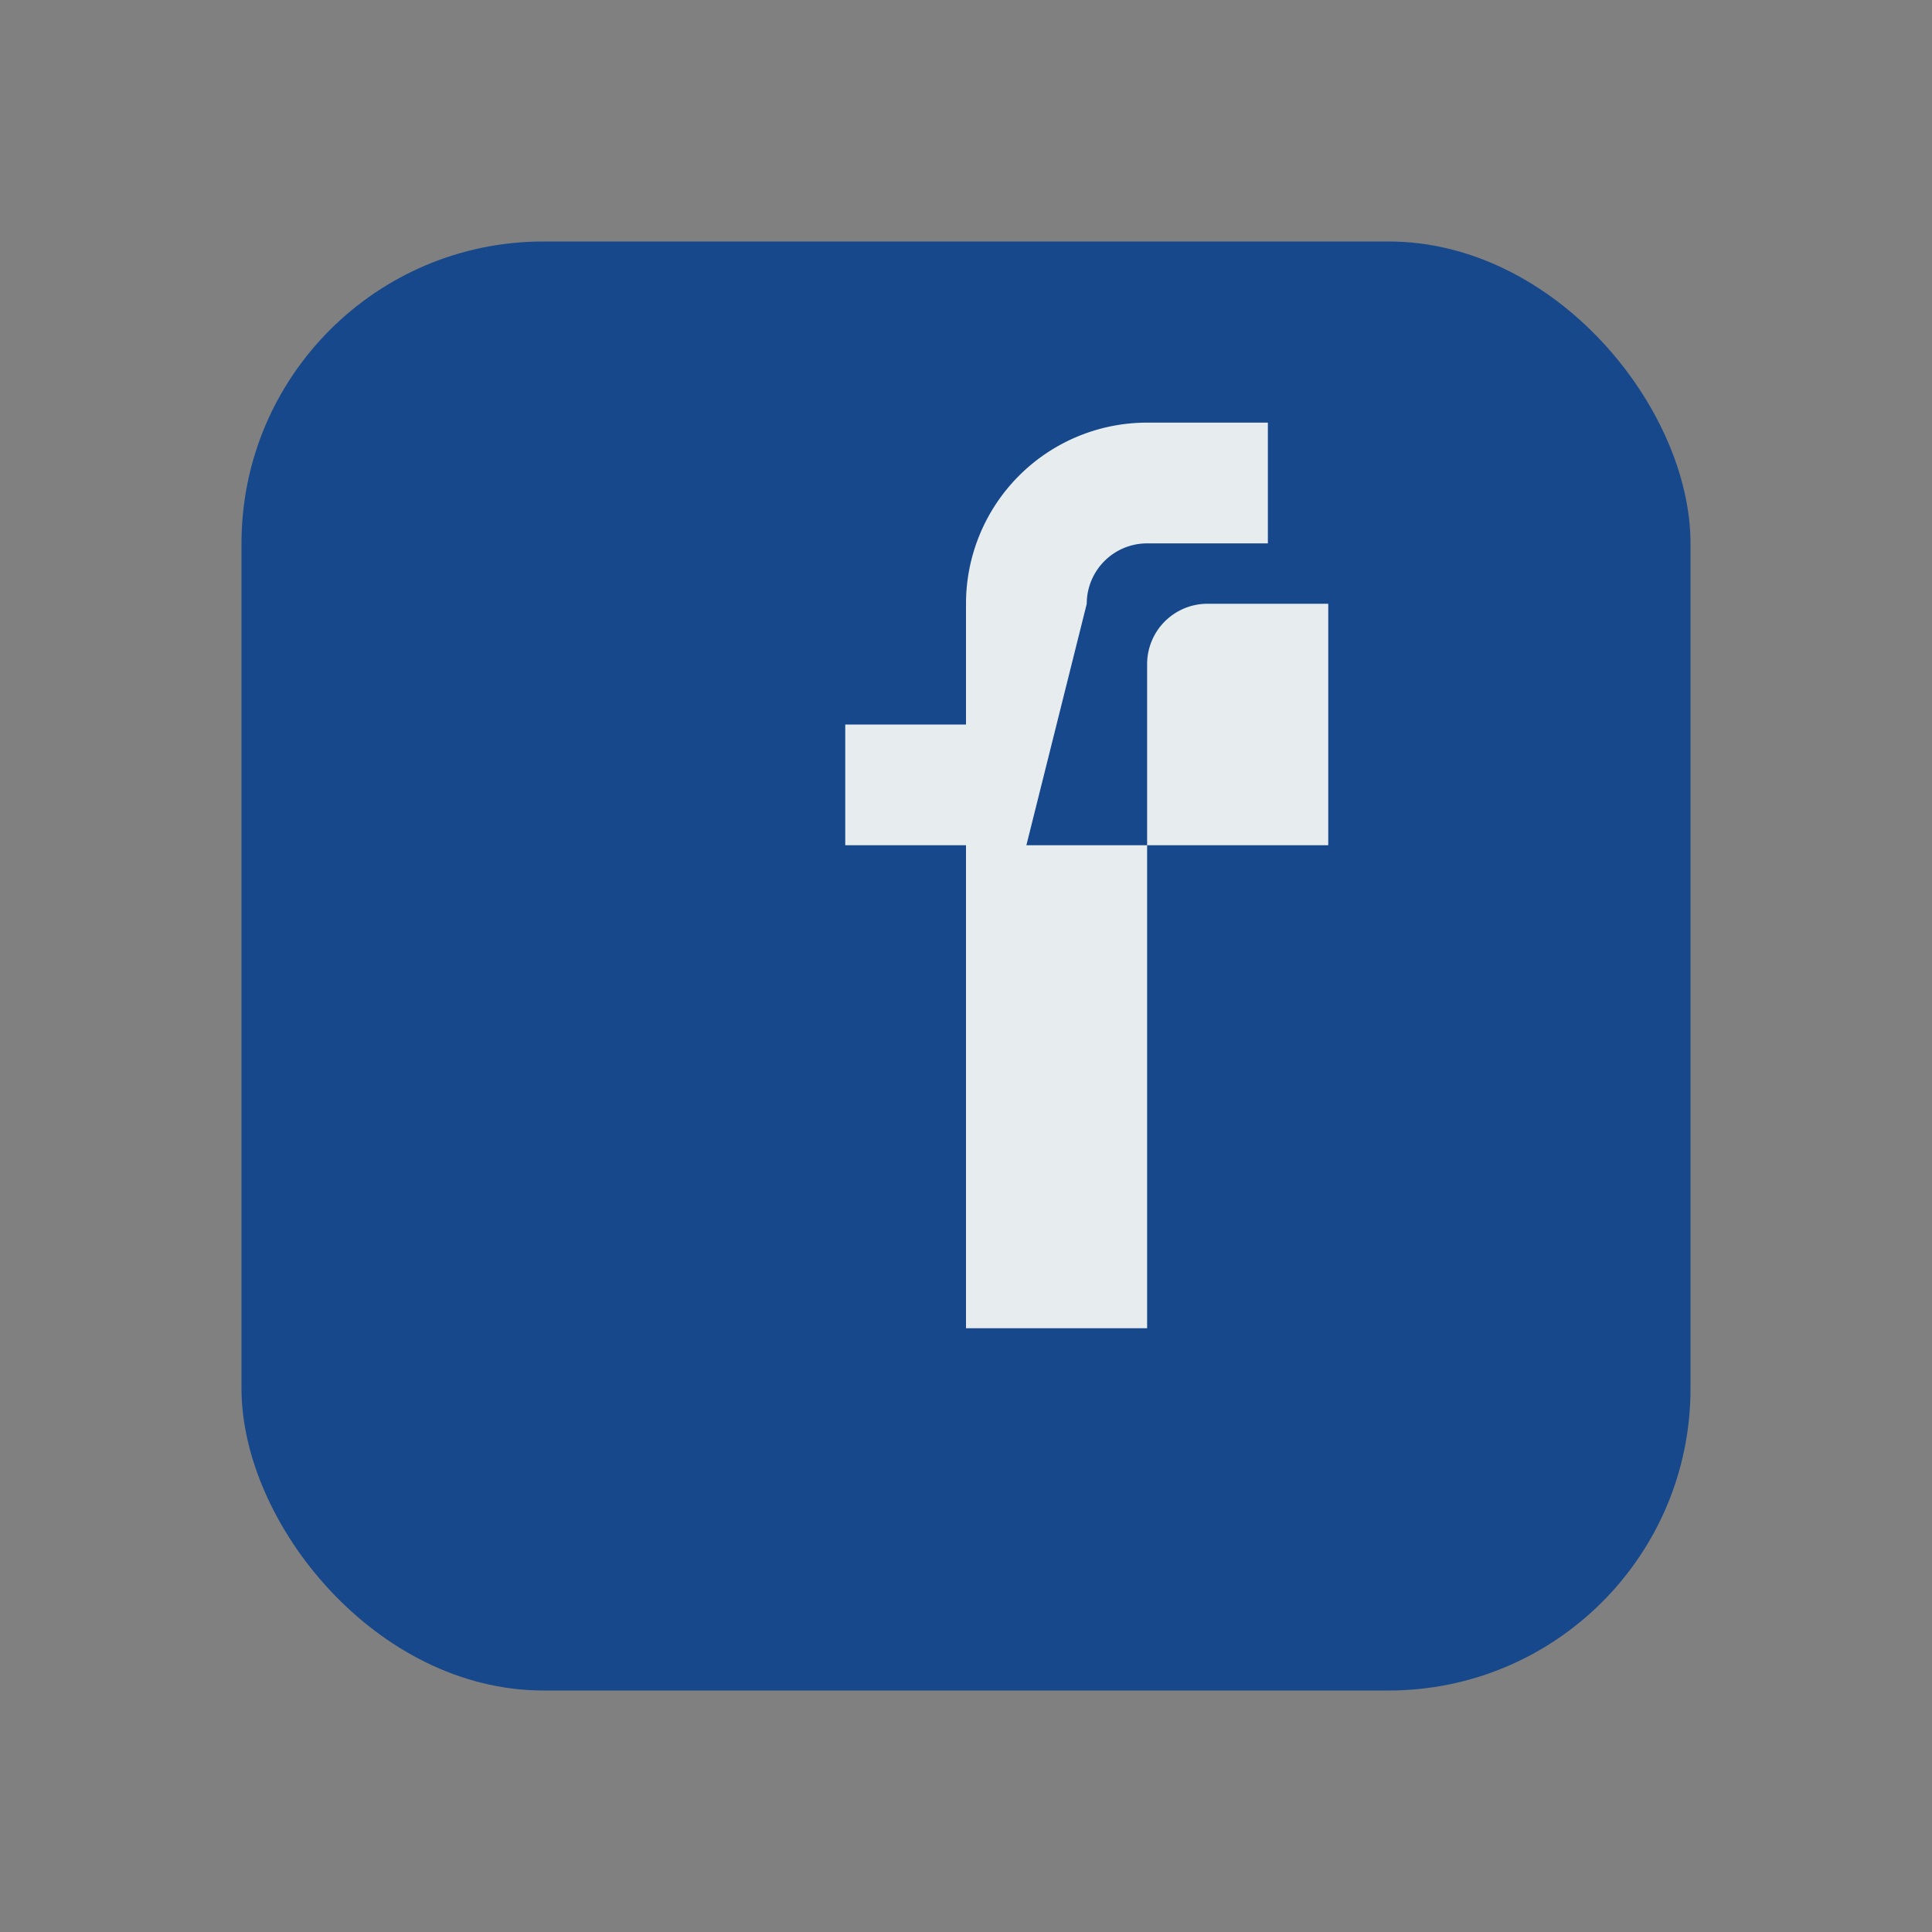
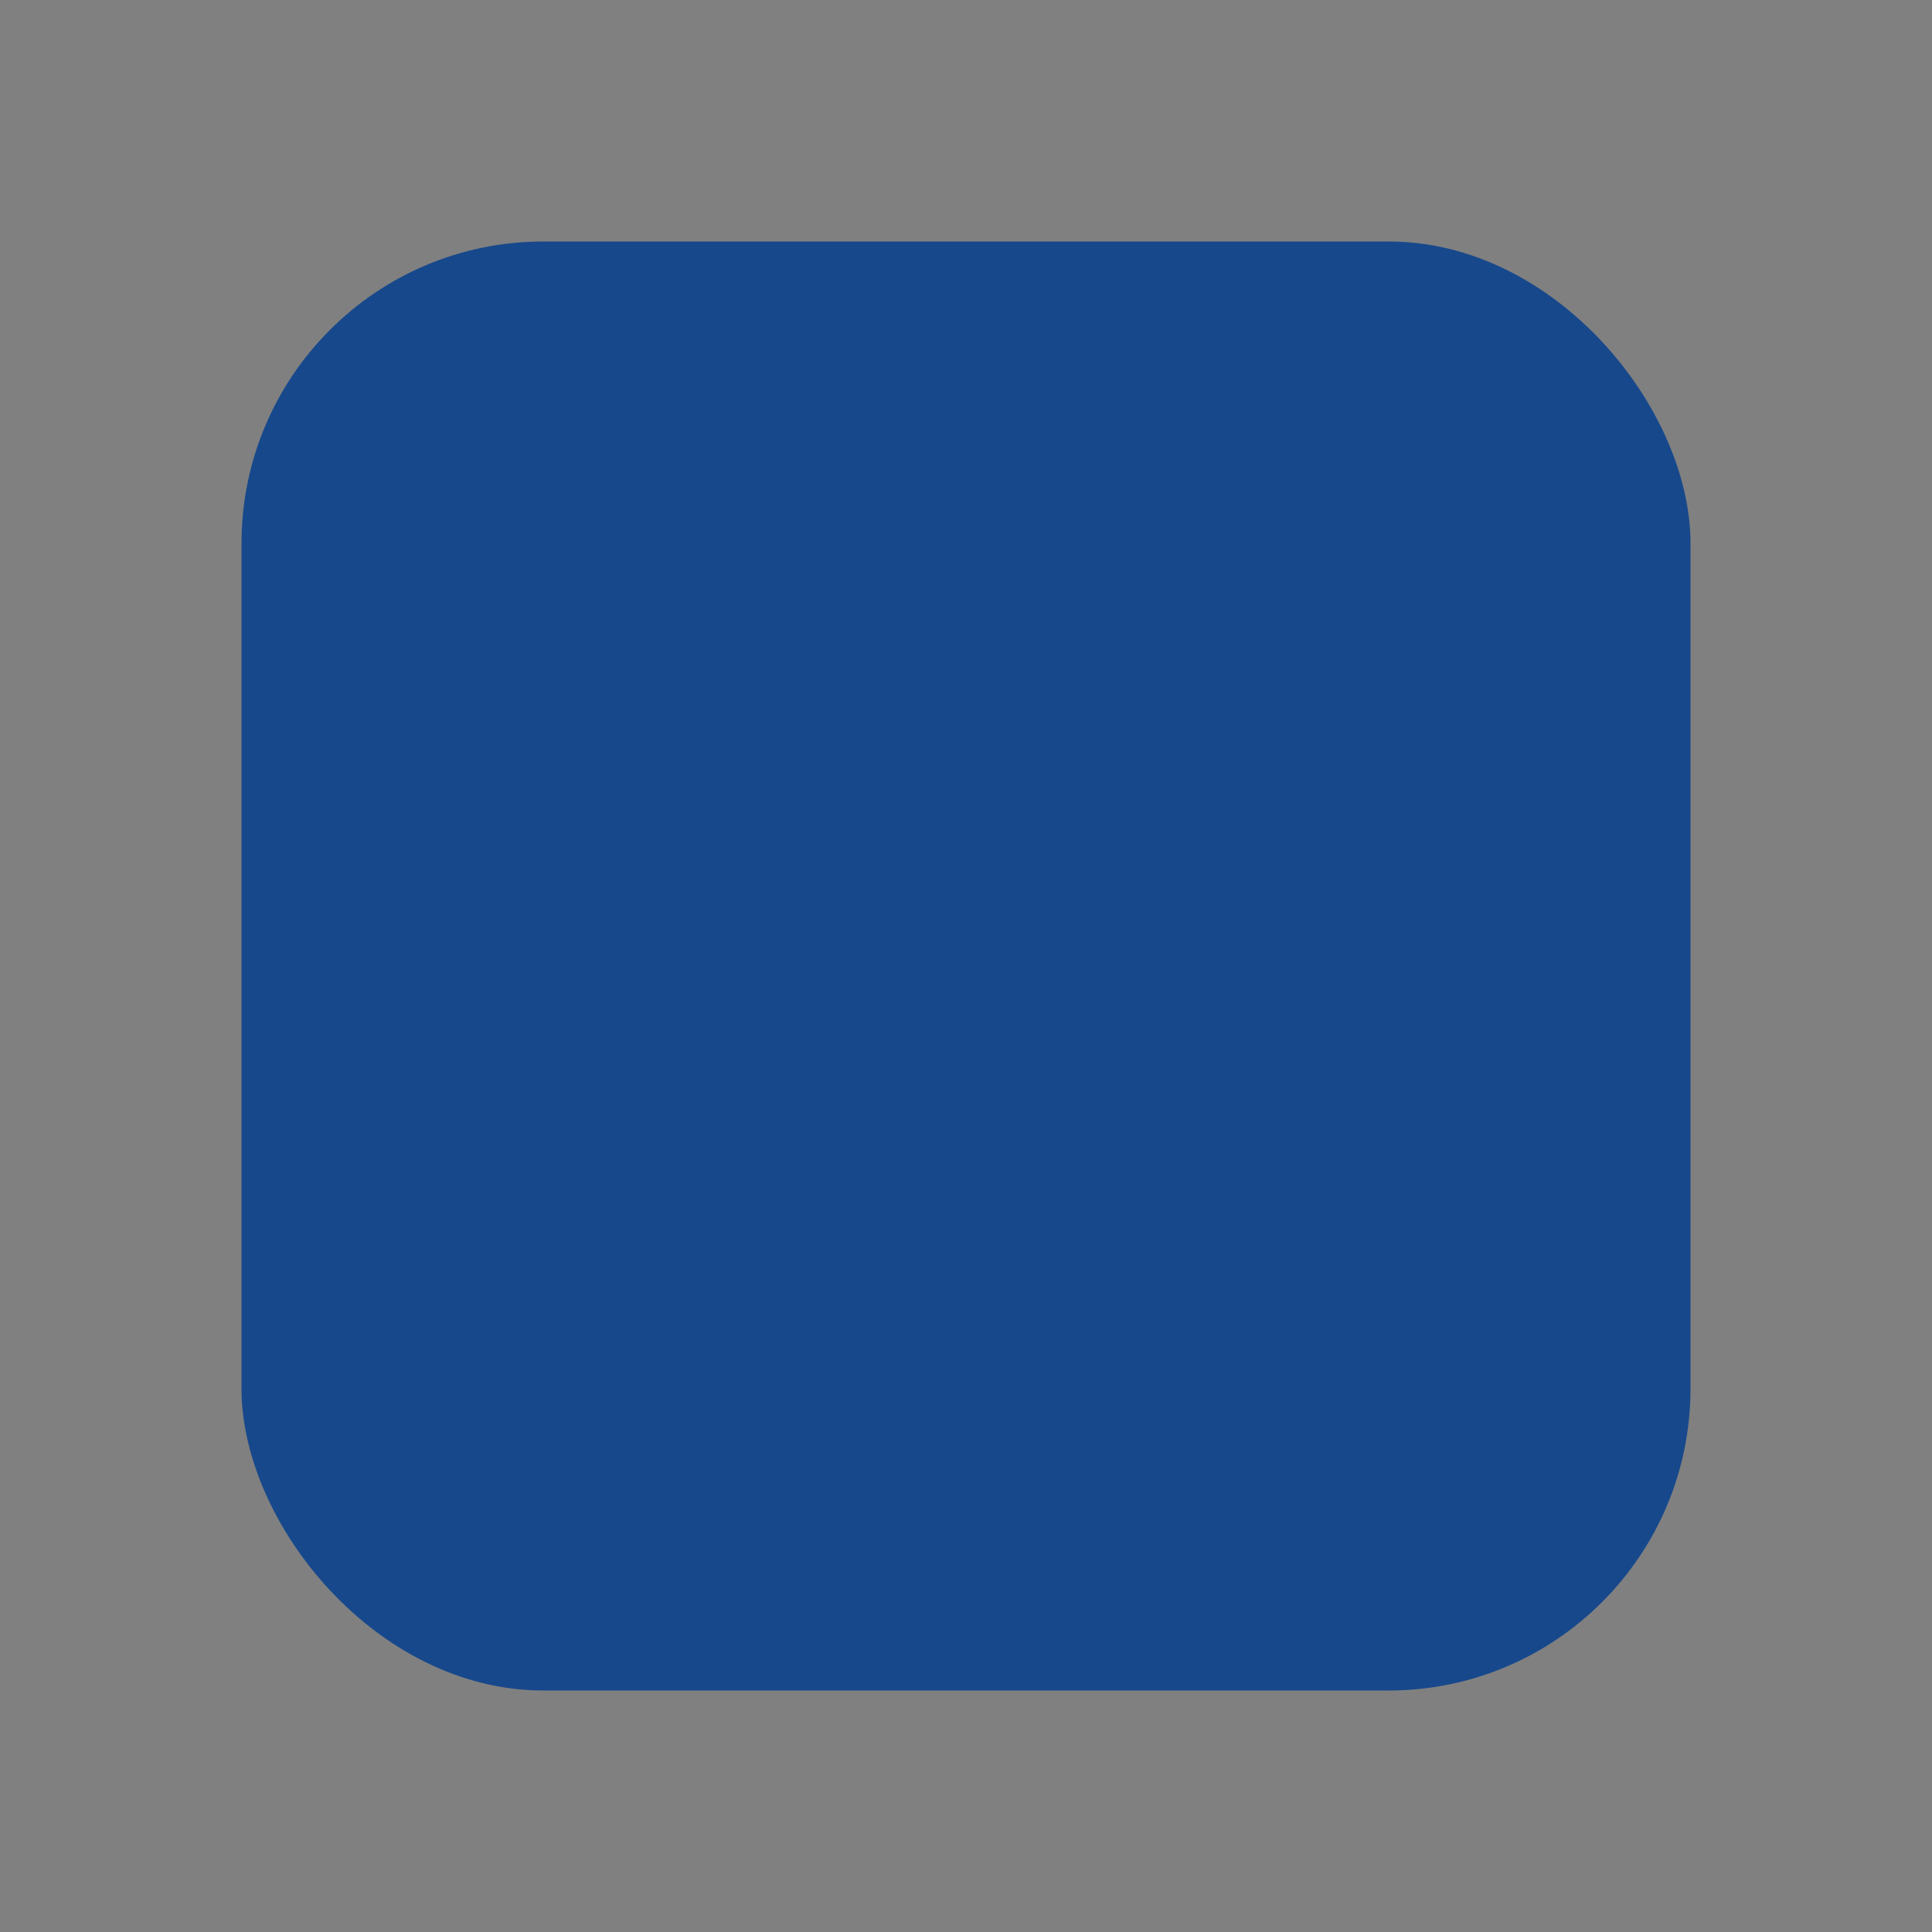
<svg xmlns="http://www.w3.org/2000/svg" width="32" height="32" viewBox="0 0 32 32">
  <rect x="0" y="0" width="32" height="32" fill="#808080" stroke="none" />
  <rect x="4" y="4" width="24" height="24" rx="5" fill="#17488C" />
-   <path d="M17 14h2v-3a1 1 0 0 1 1-1h2v4h-3v8h-3v-8h-2v-2h2v-2a3 3 0 0 1 3-3h2v2h-2a1 1 0 0 0-1 1z" fill="#E7ECEF" />
</svg>